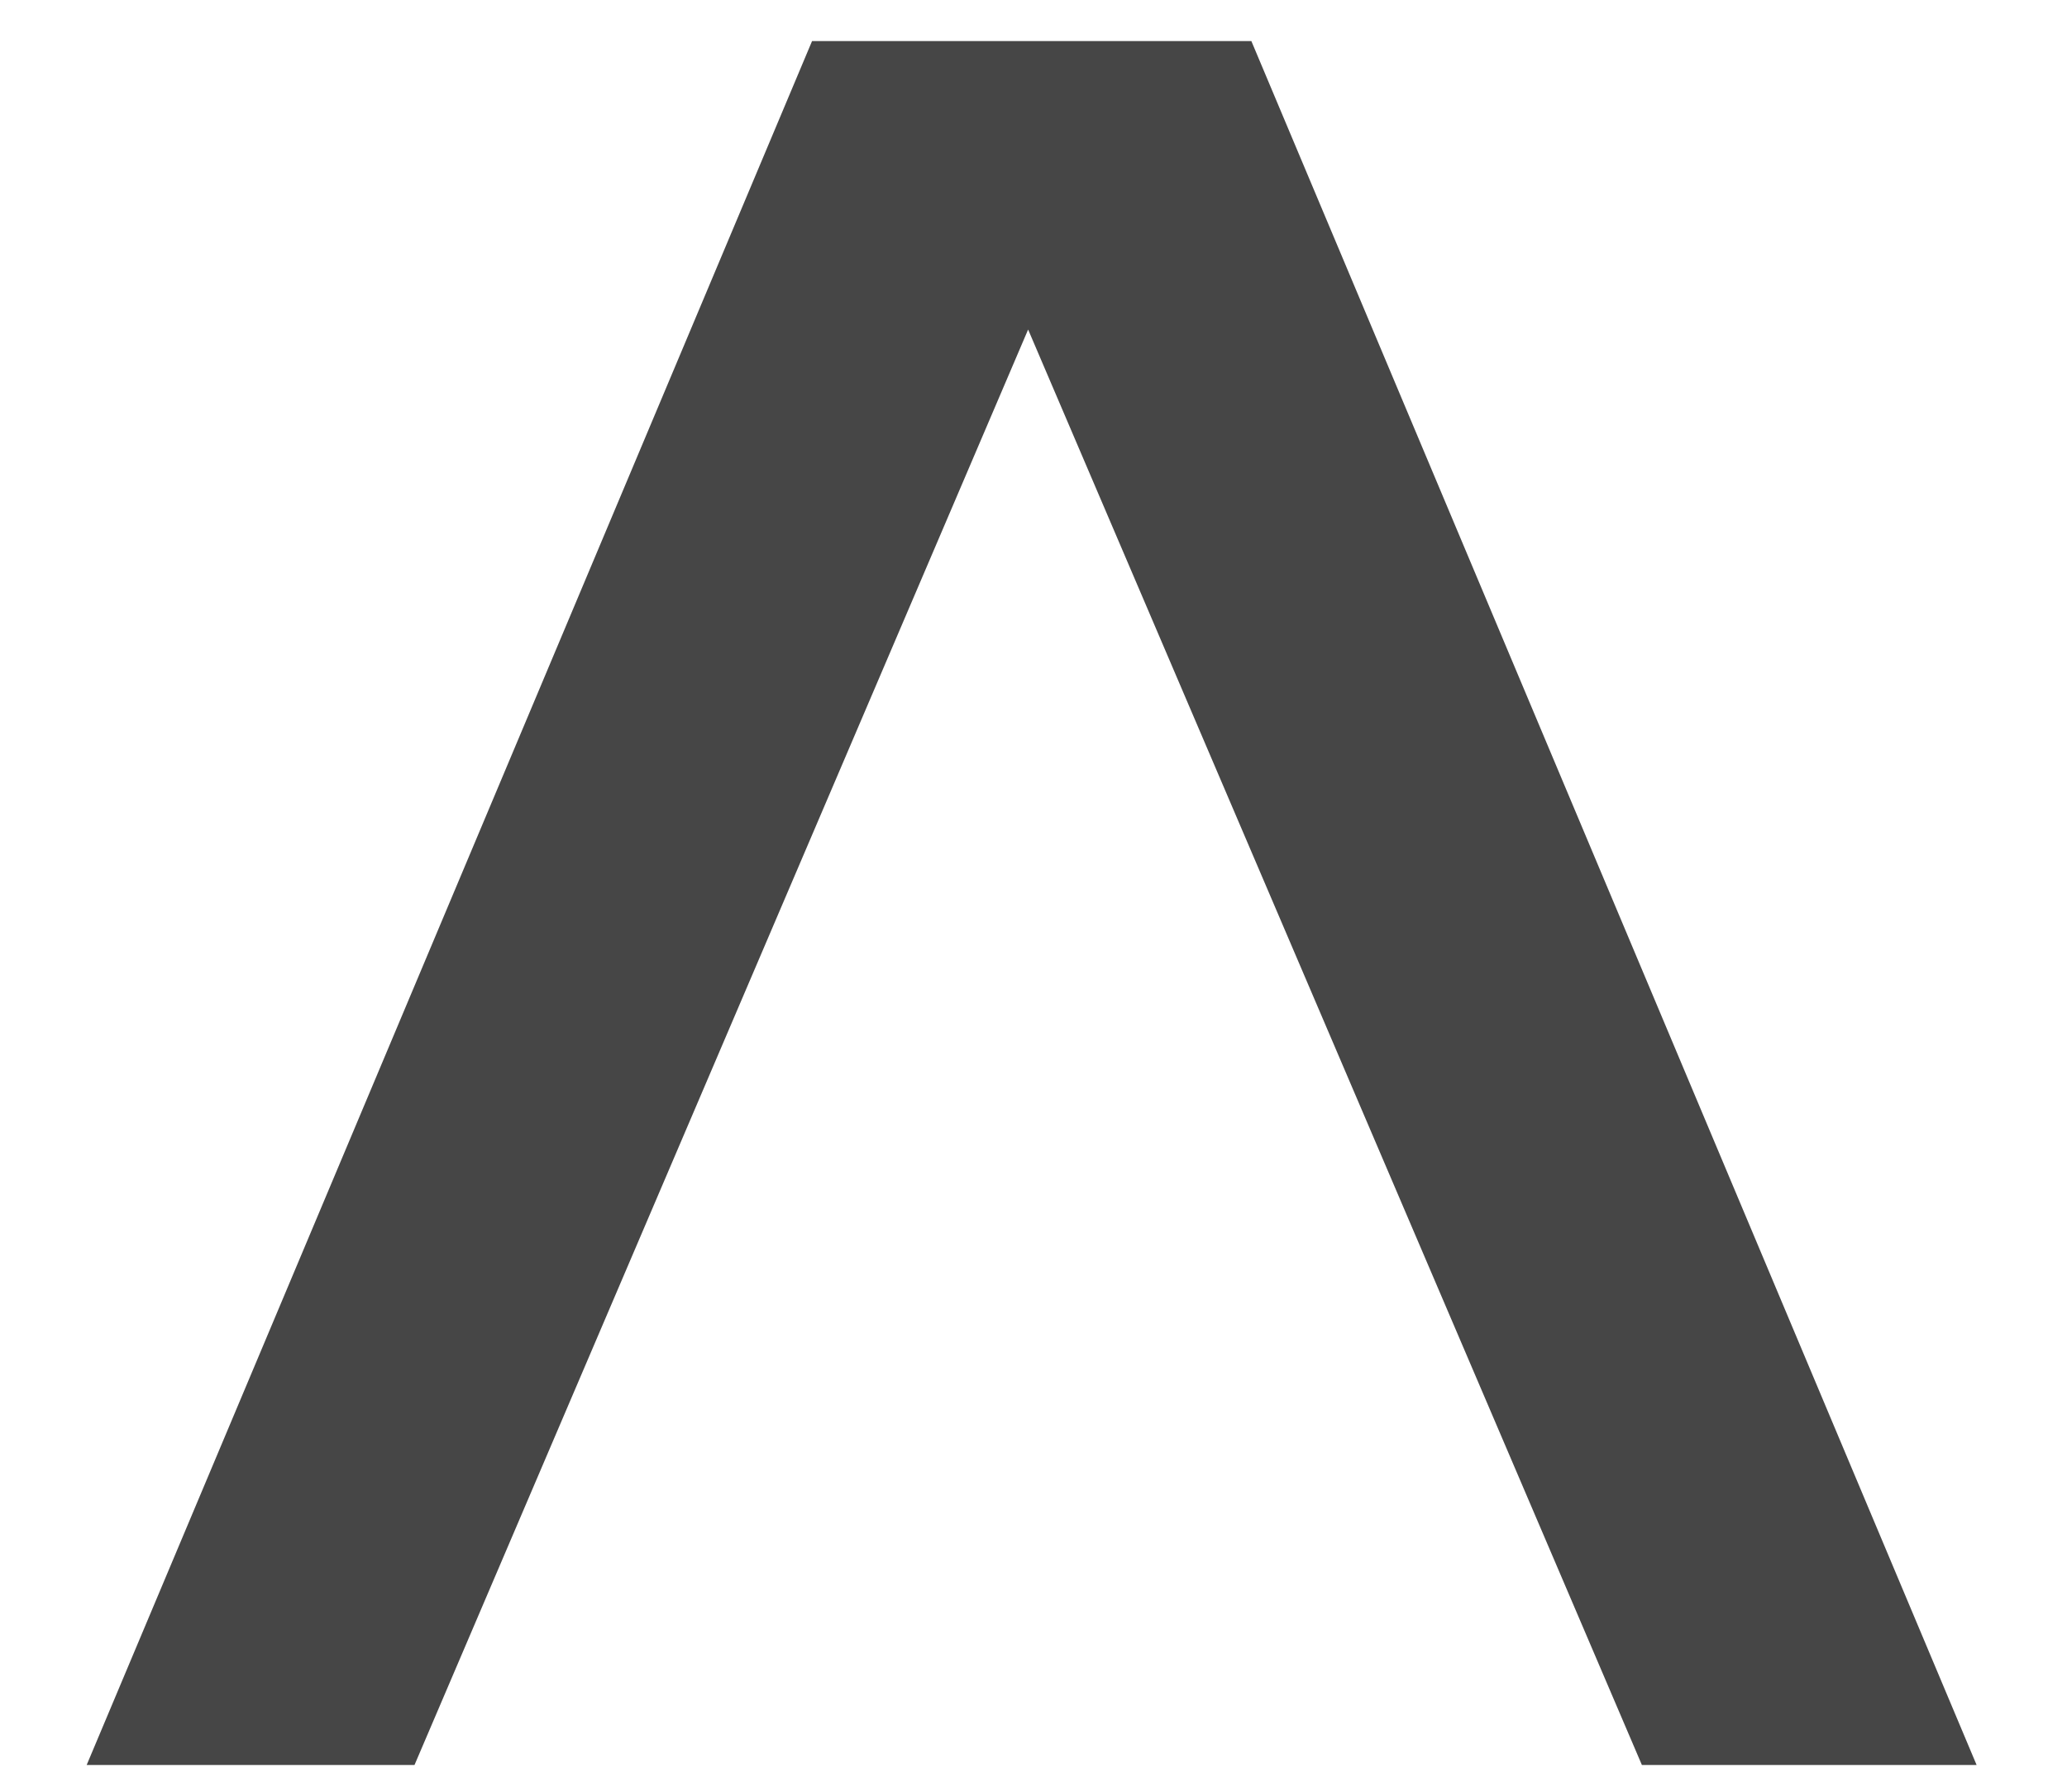
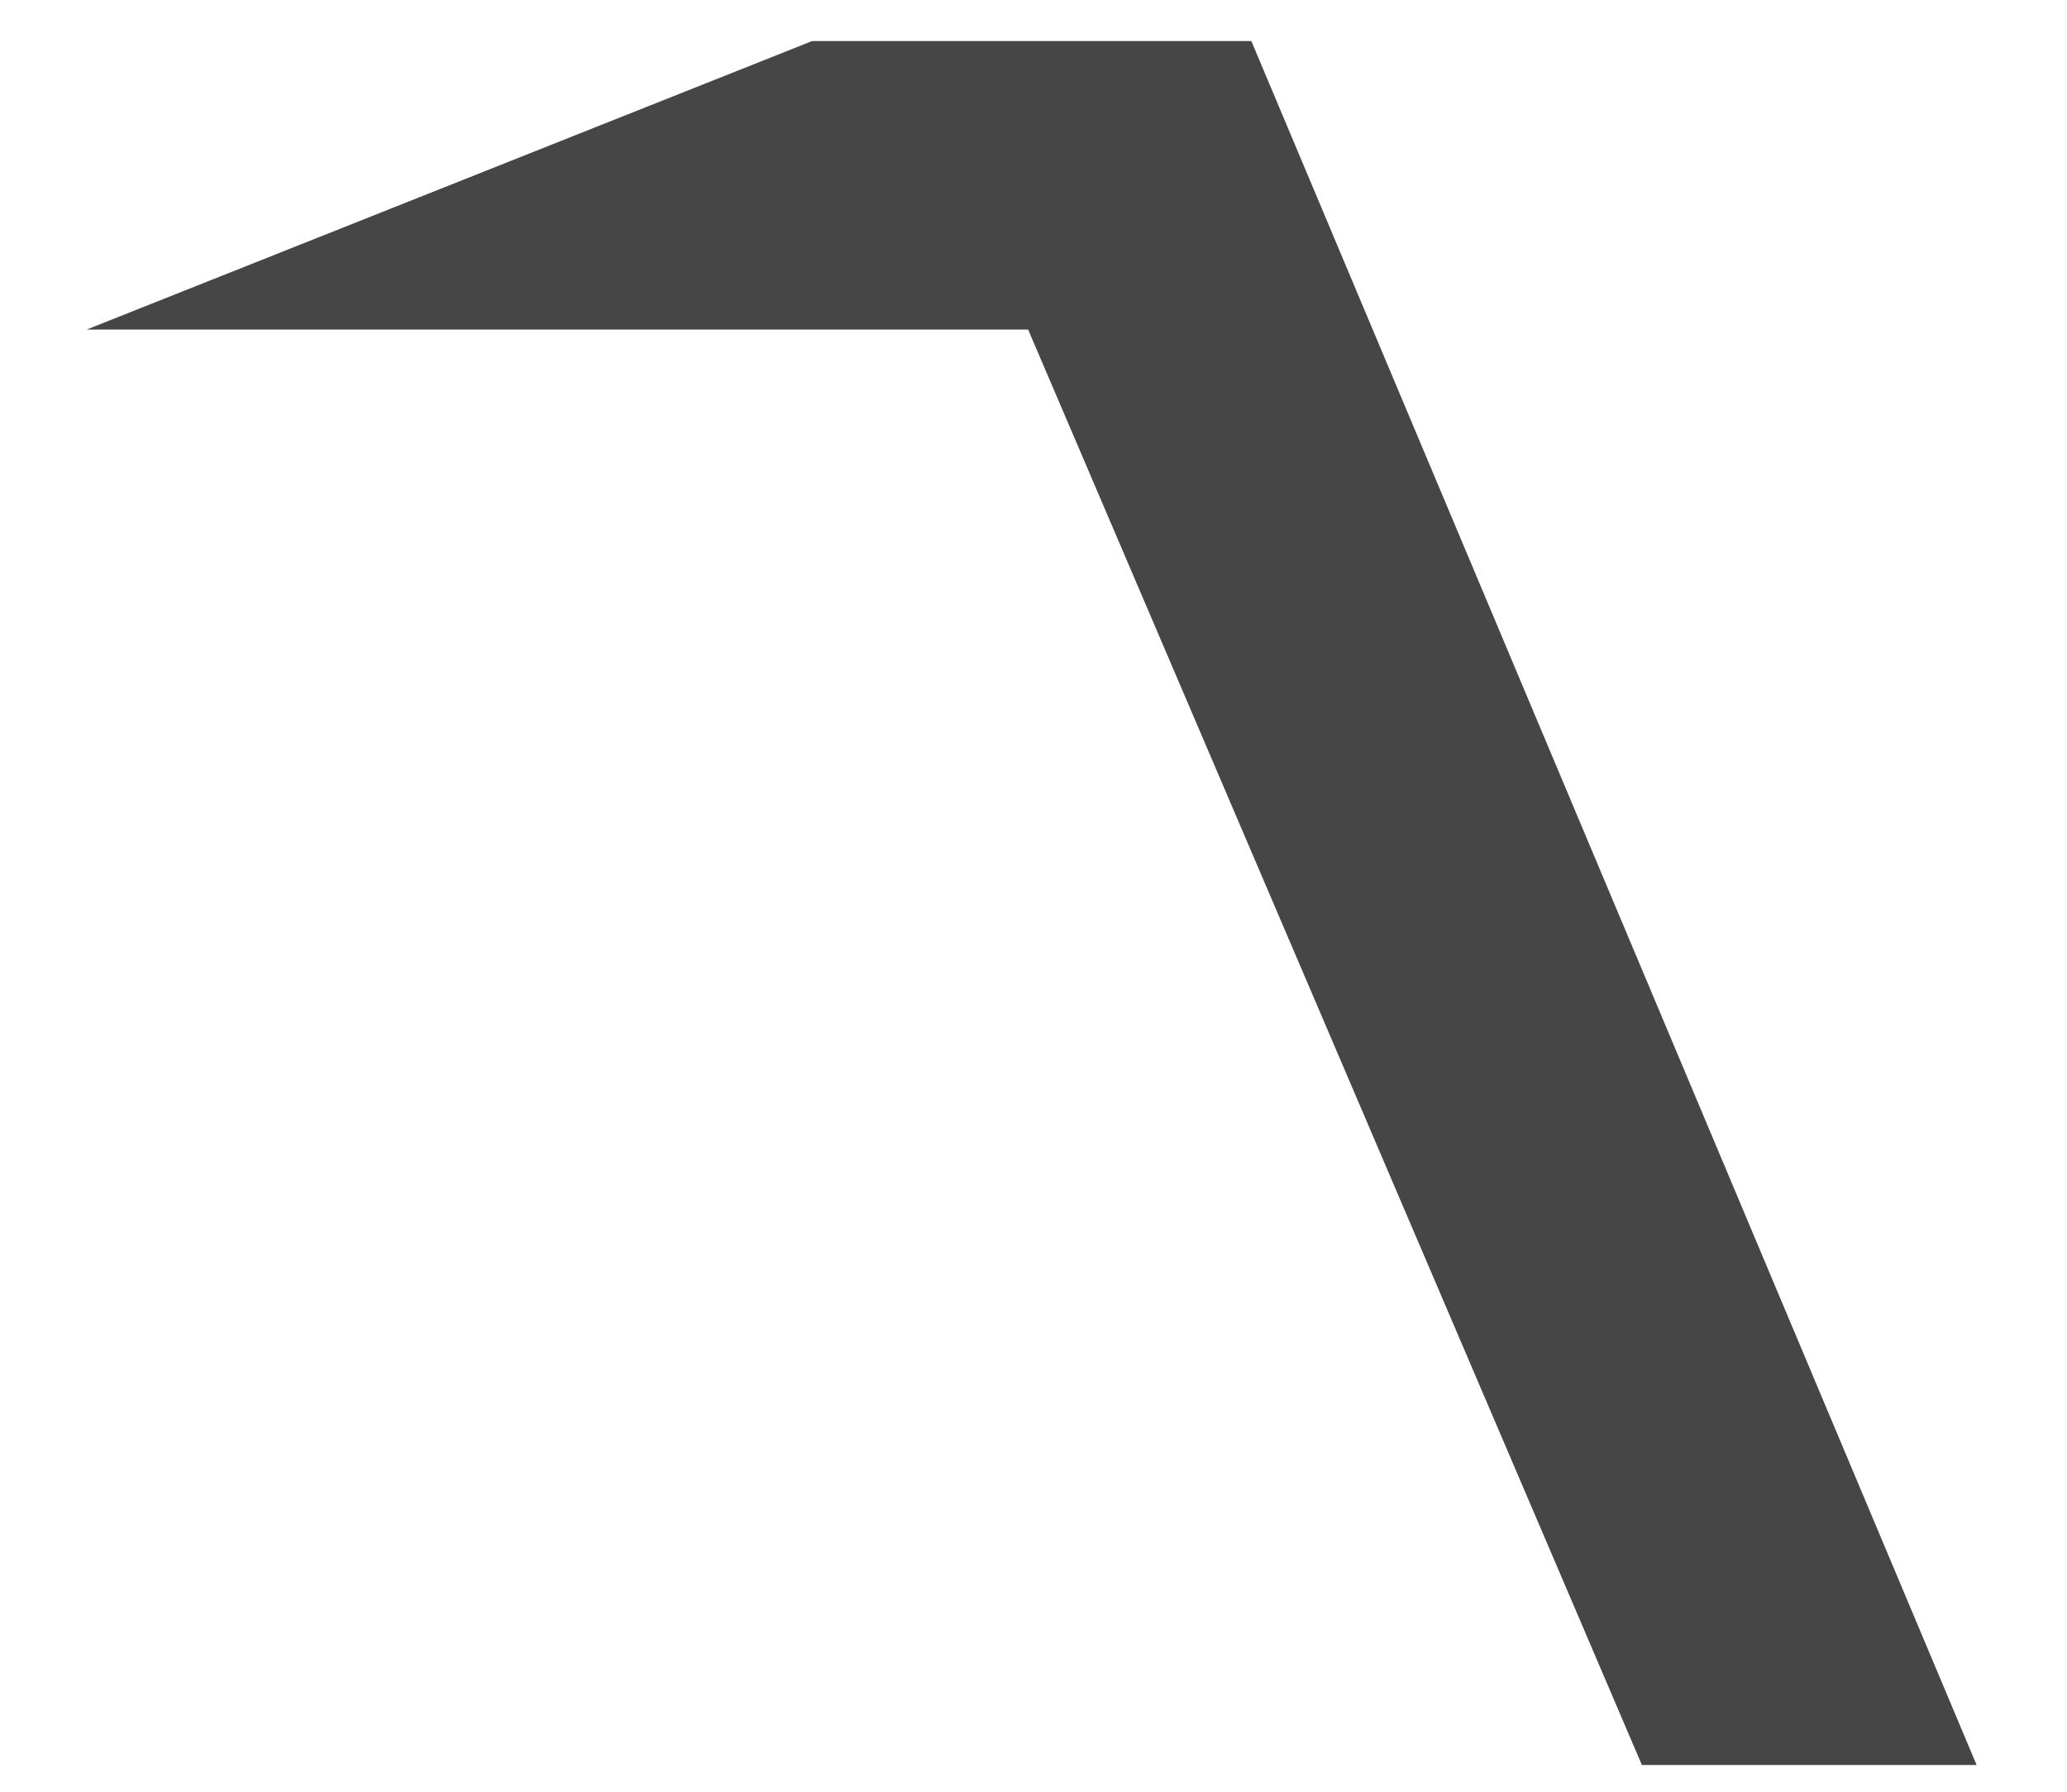
<svg xmlns="http://www.w3.org/2000/svg" width="15" height="13" viewBox="0 0 15 13" fill="none">
-   <path id="Vector" d="M14.344 12.806H11.915L7.461 2.391L3.008 12.806H0.629L5.893 0.298H9.081L14.344 12.806Z" fill="#464646" />
+   <path id="Vector" d="M14.344 12.806H11.915L7.461 2.391H0.629L5.893 0.298H9.081L14.344 12.806Z" fill="#464646" />
</svg>